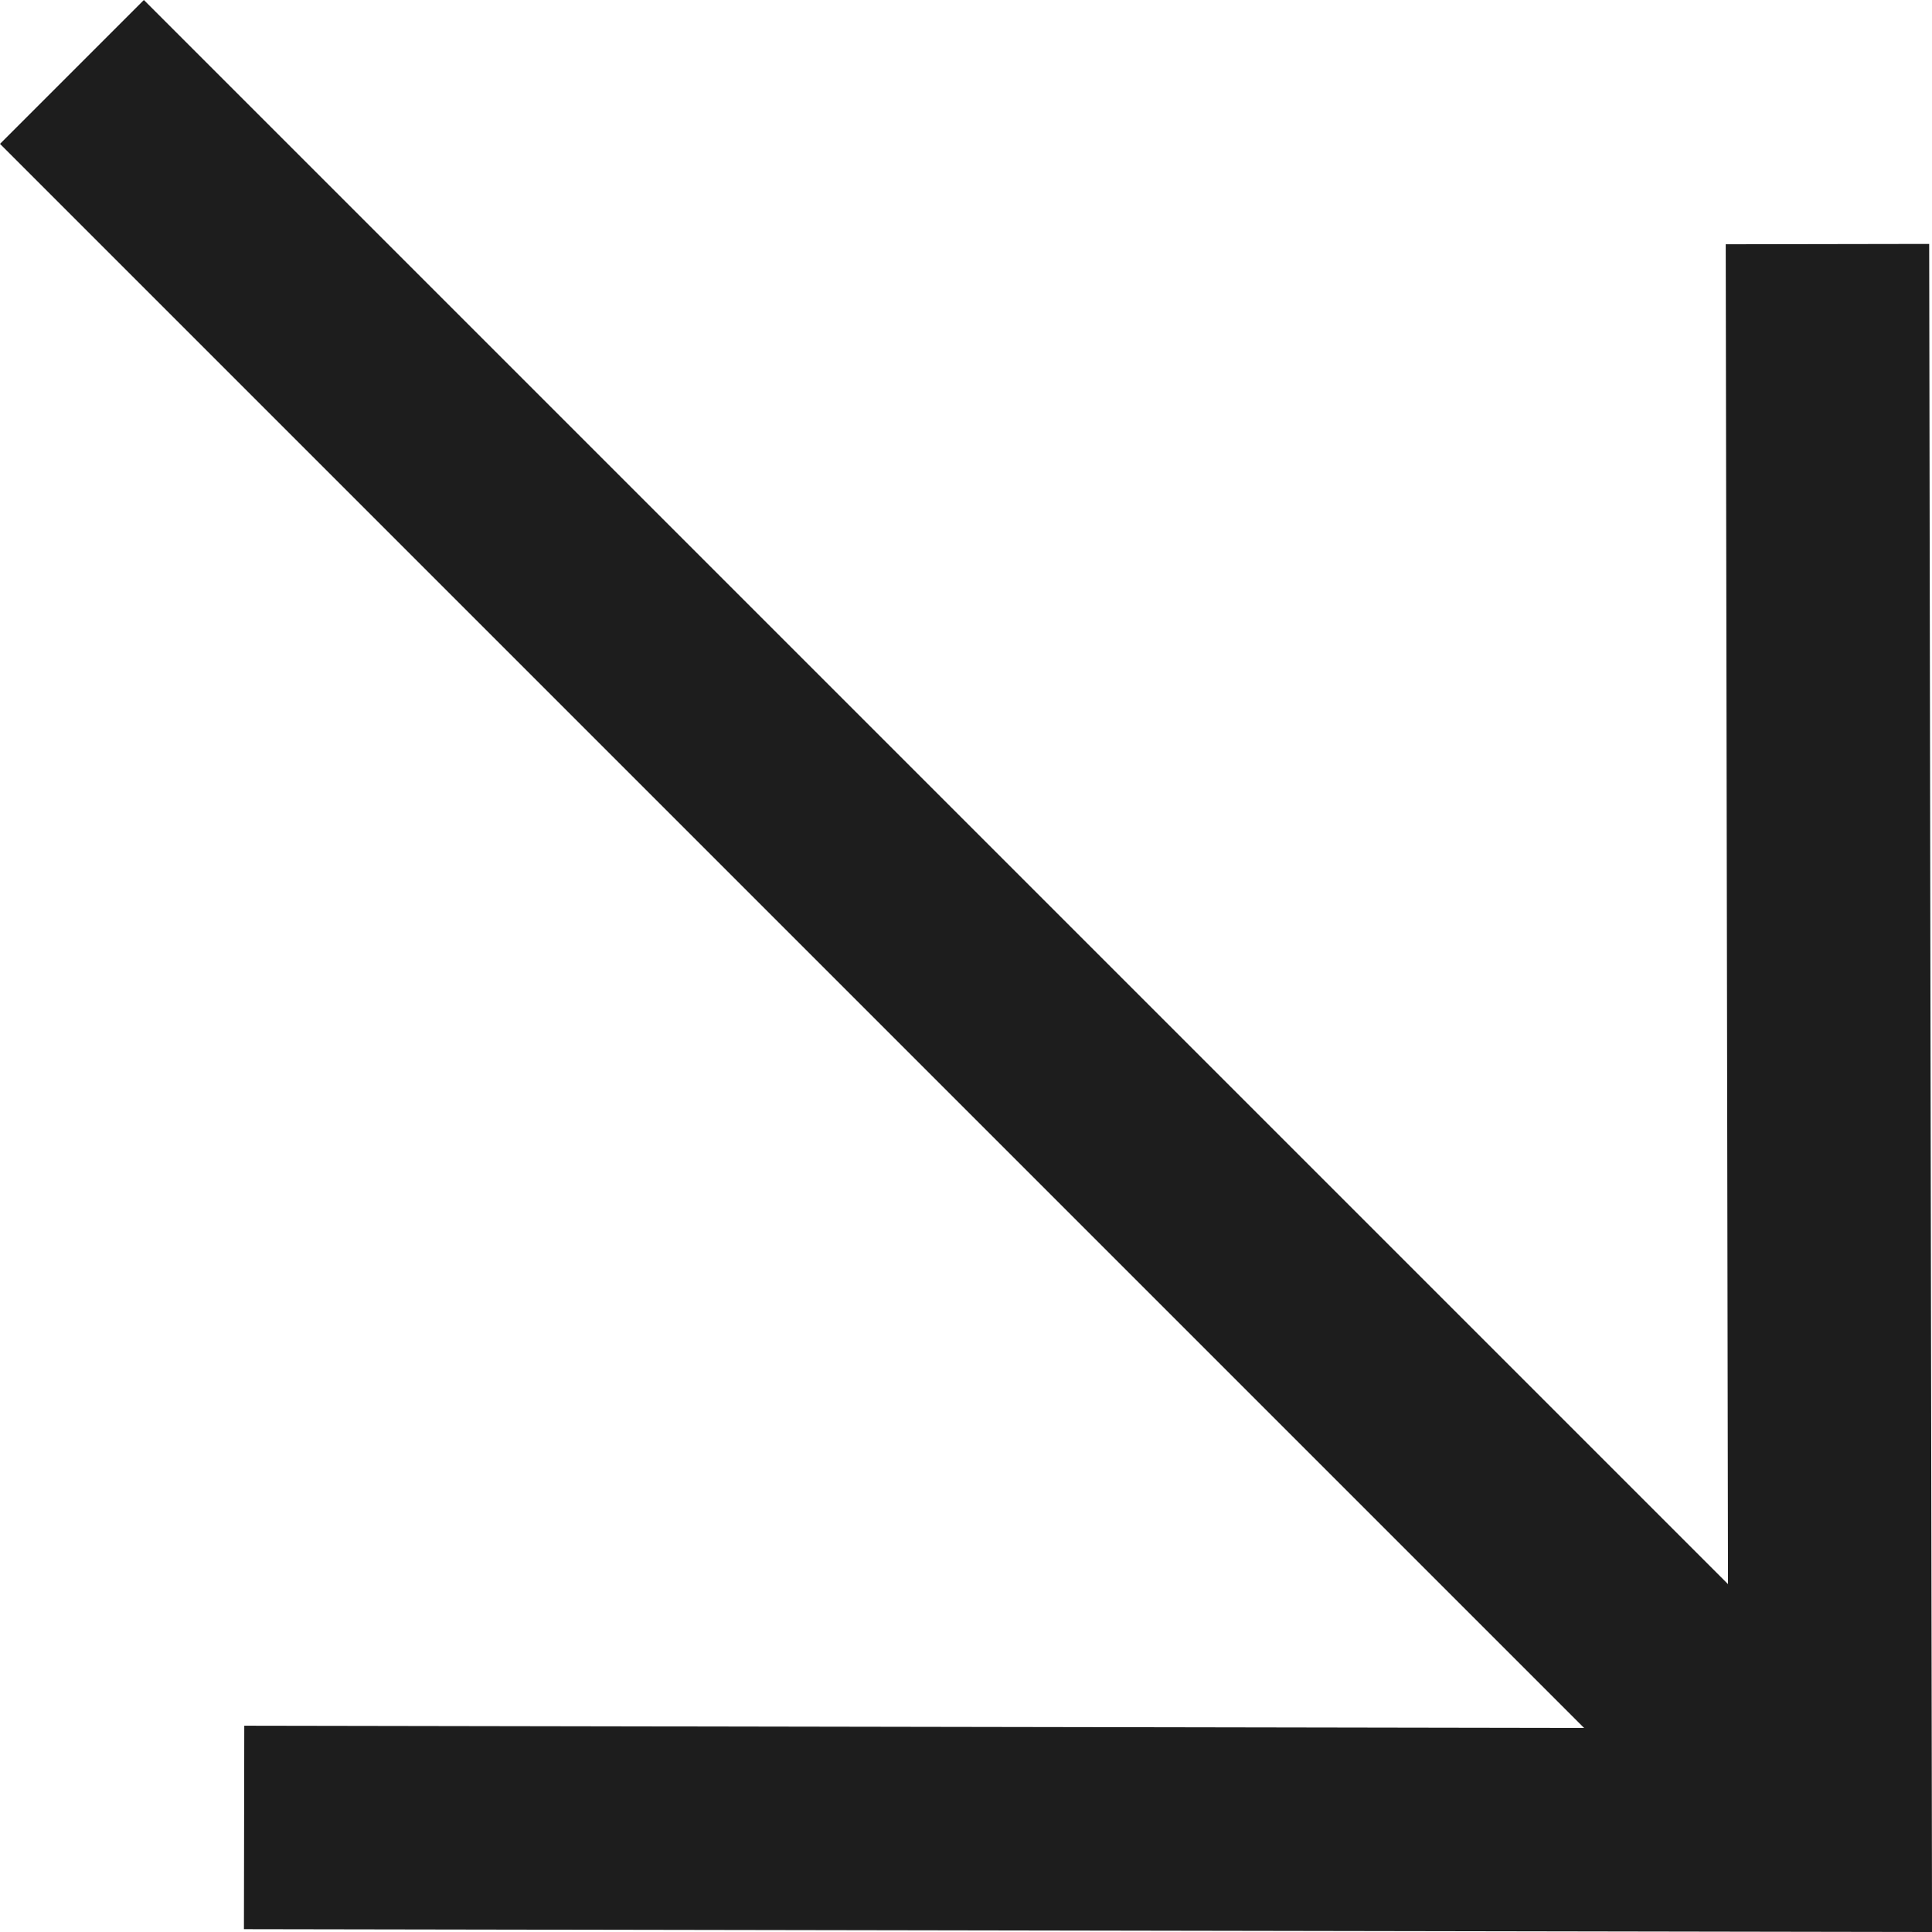
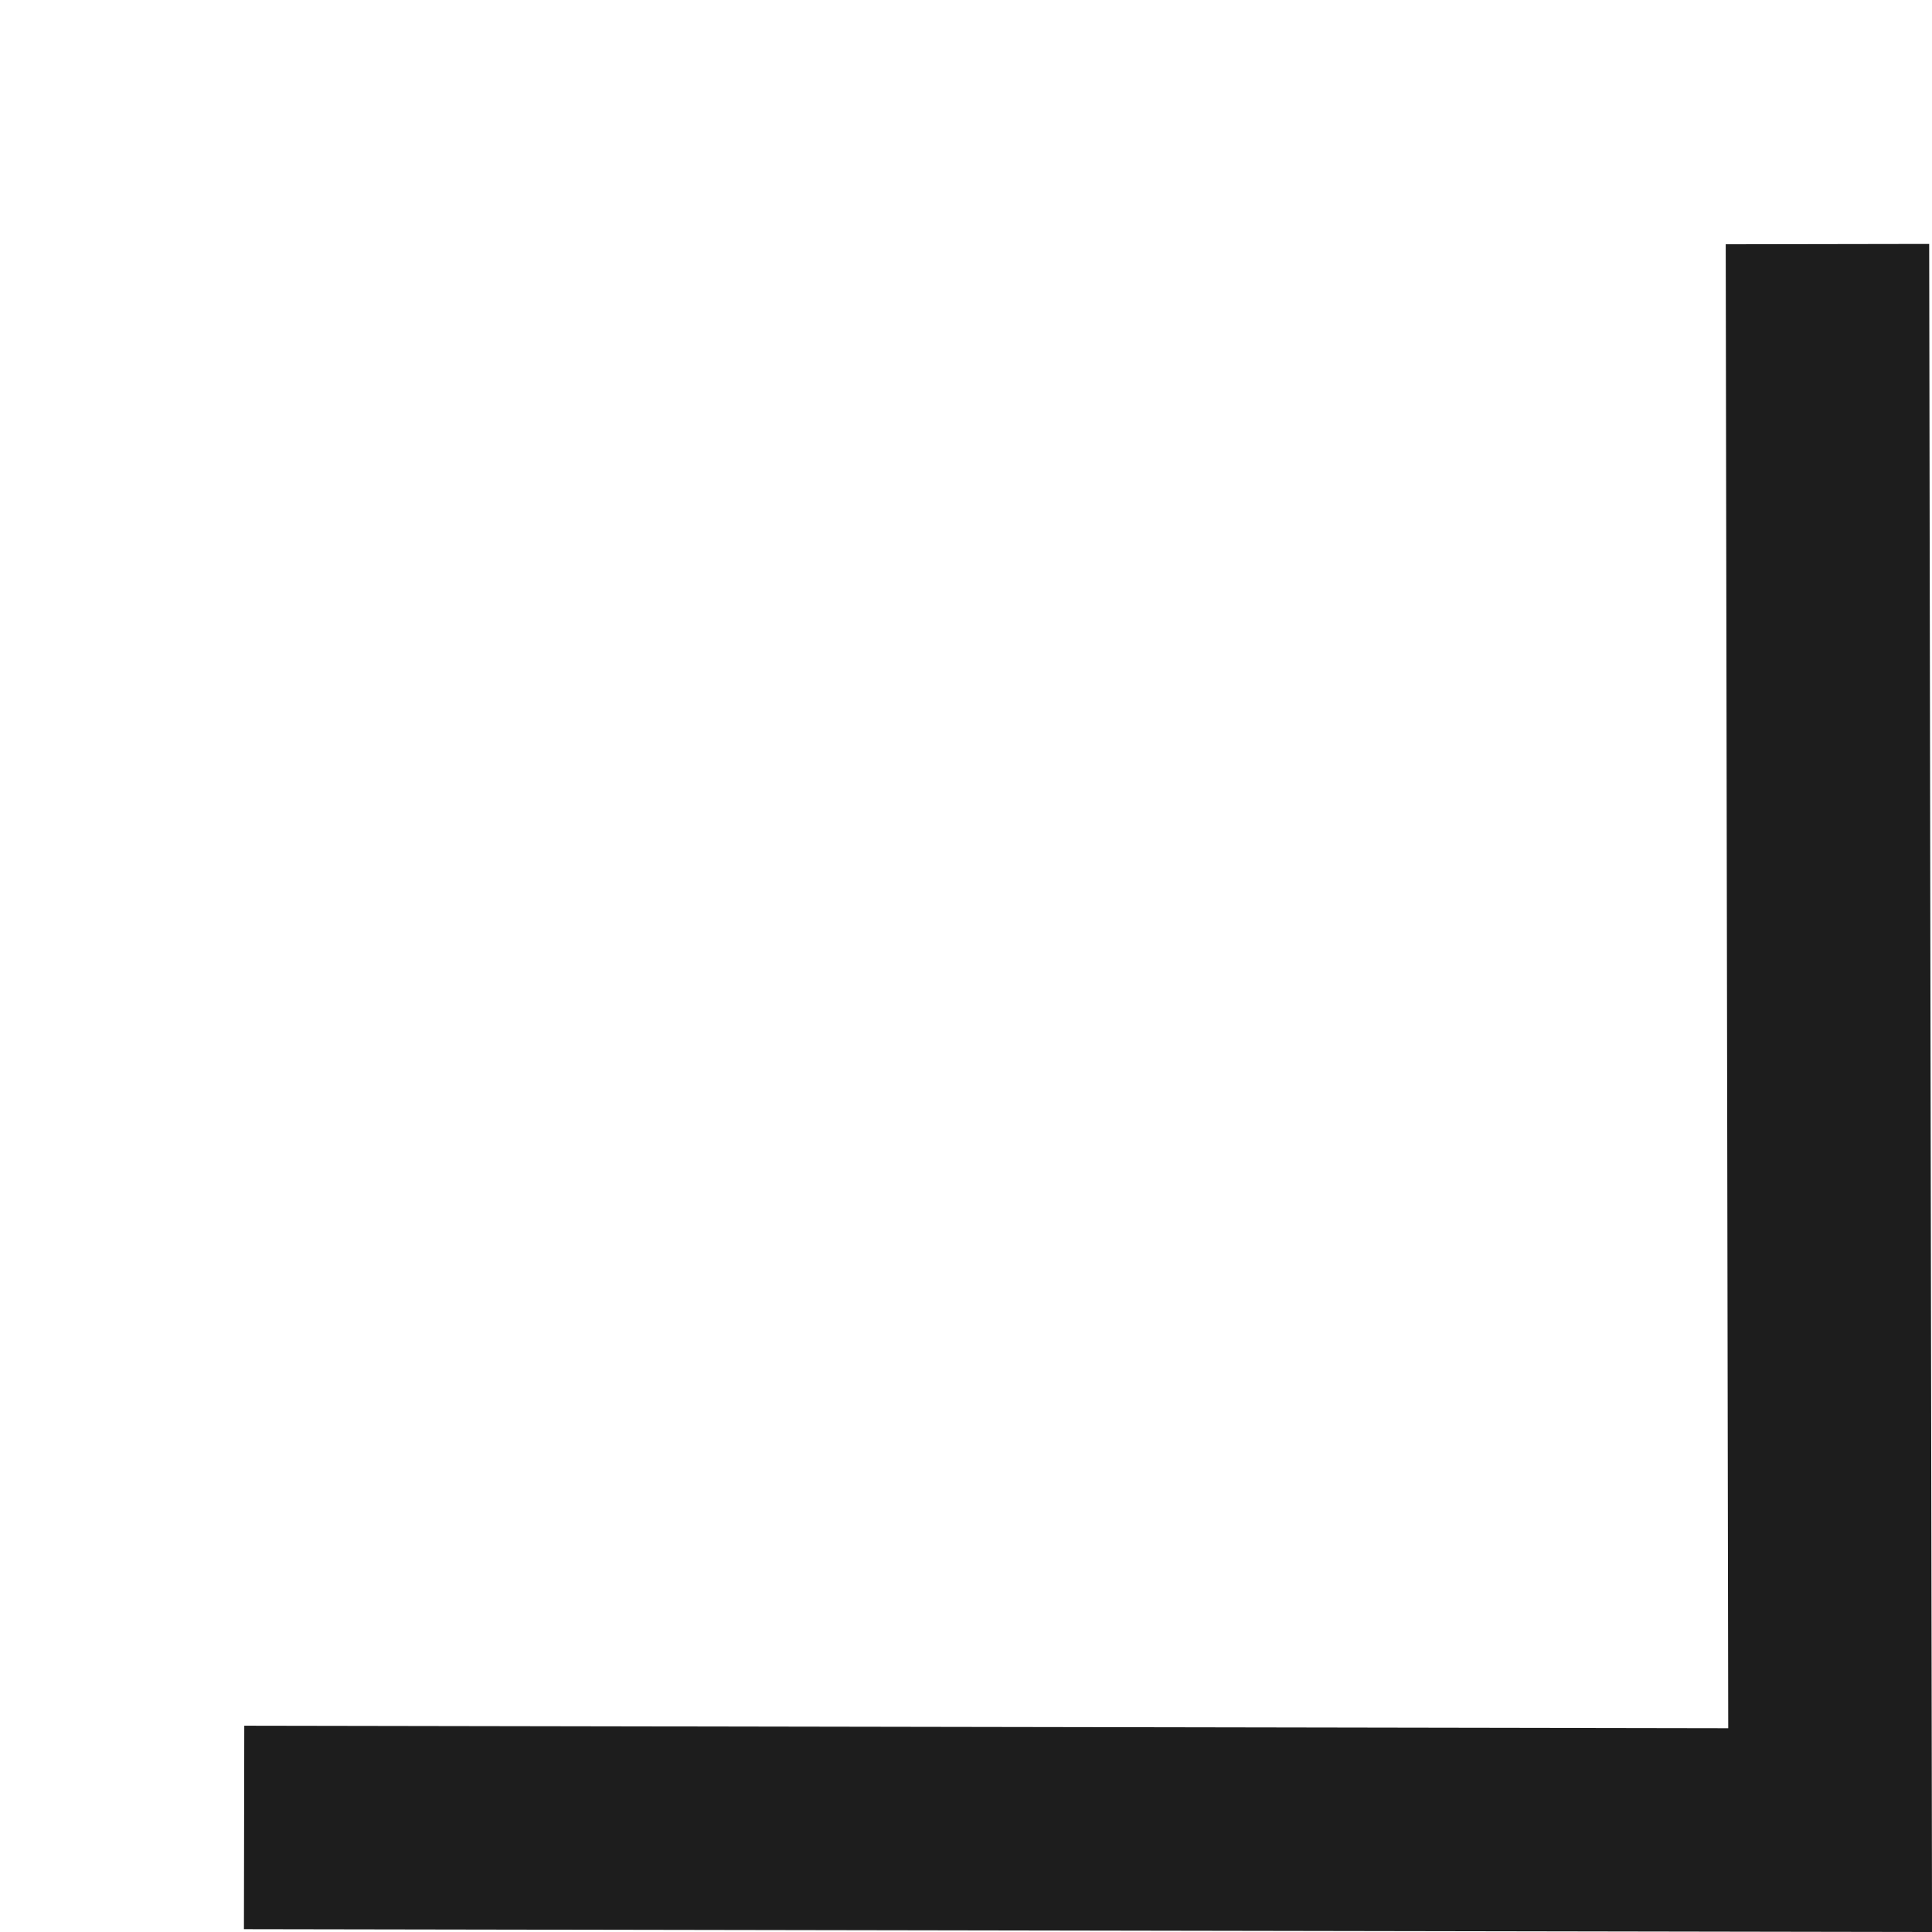
<svg xmlns="http://www.w3.org/2000/svg" width="47.479" height="47.48" viewBox="0 0 47.479 47.48">
  <g id="Gruppe_64" data-name="Gruppe 64" transform="translate(21.256 -17.72) rotate(45)">
-     <path id="Pfad_1" data-name="Pfad 1" d="M0,0H61.115" transform="translate(0 27.56)" fill="none" stroke="#1d1d1d" stroke-width="5" />
    <path id="Pfad_2" data-name="Pfad 2" d="M.066,0,0,38.977l38.977-.066" transform="translate(33.544 55.121) rotate(-135)" fill="none" stroke="#1d1d1d" stroke-width="5" />
  </g>
</svg>